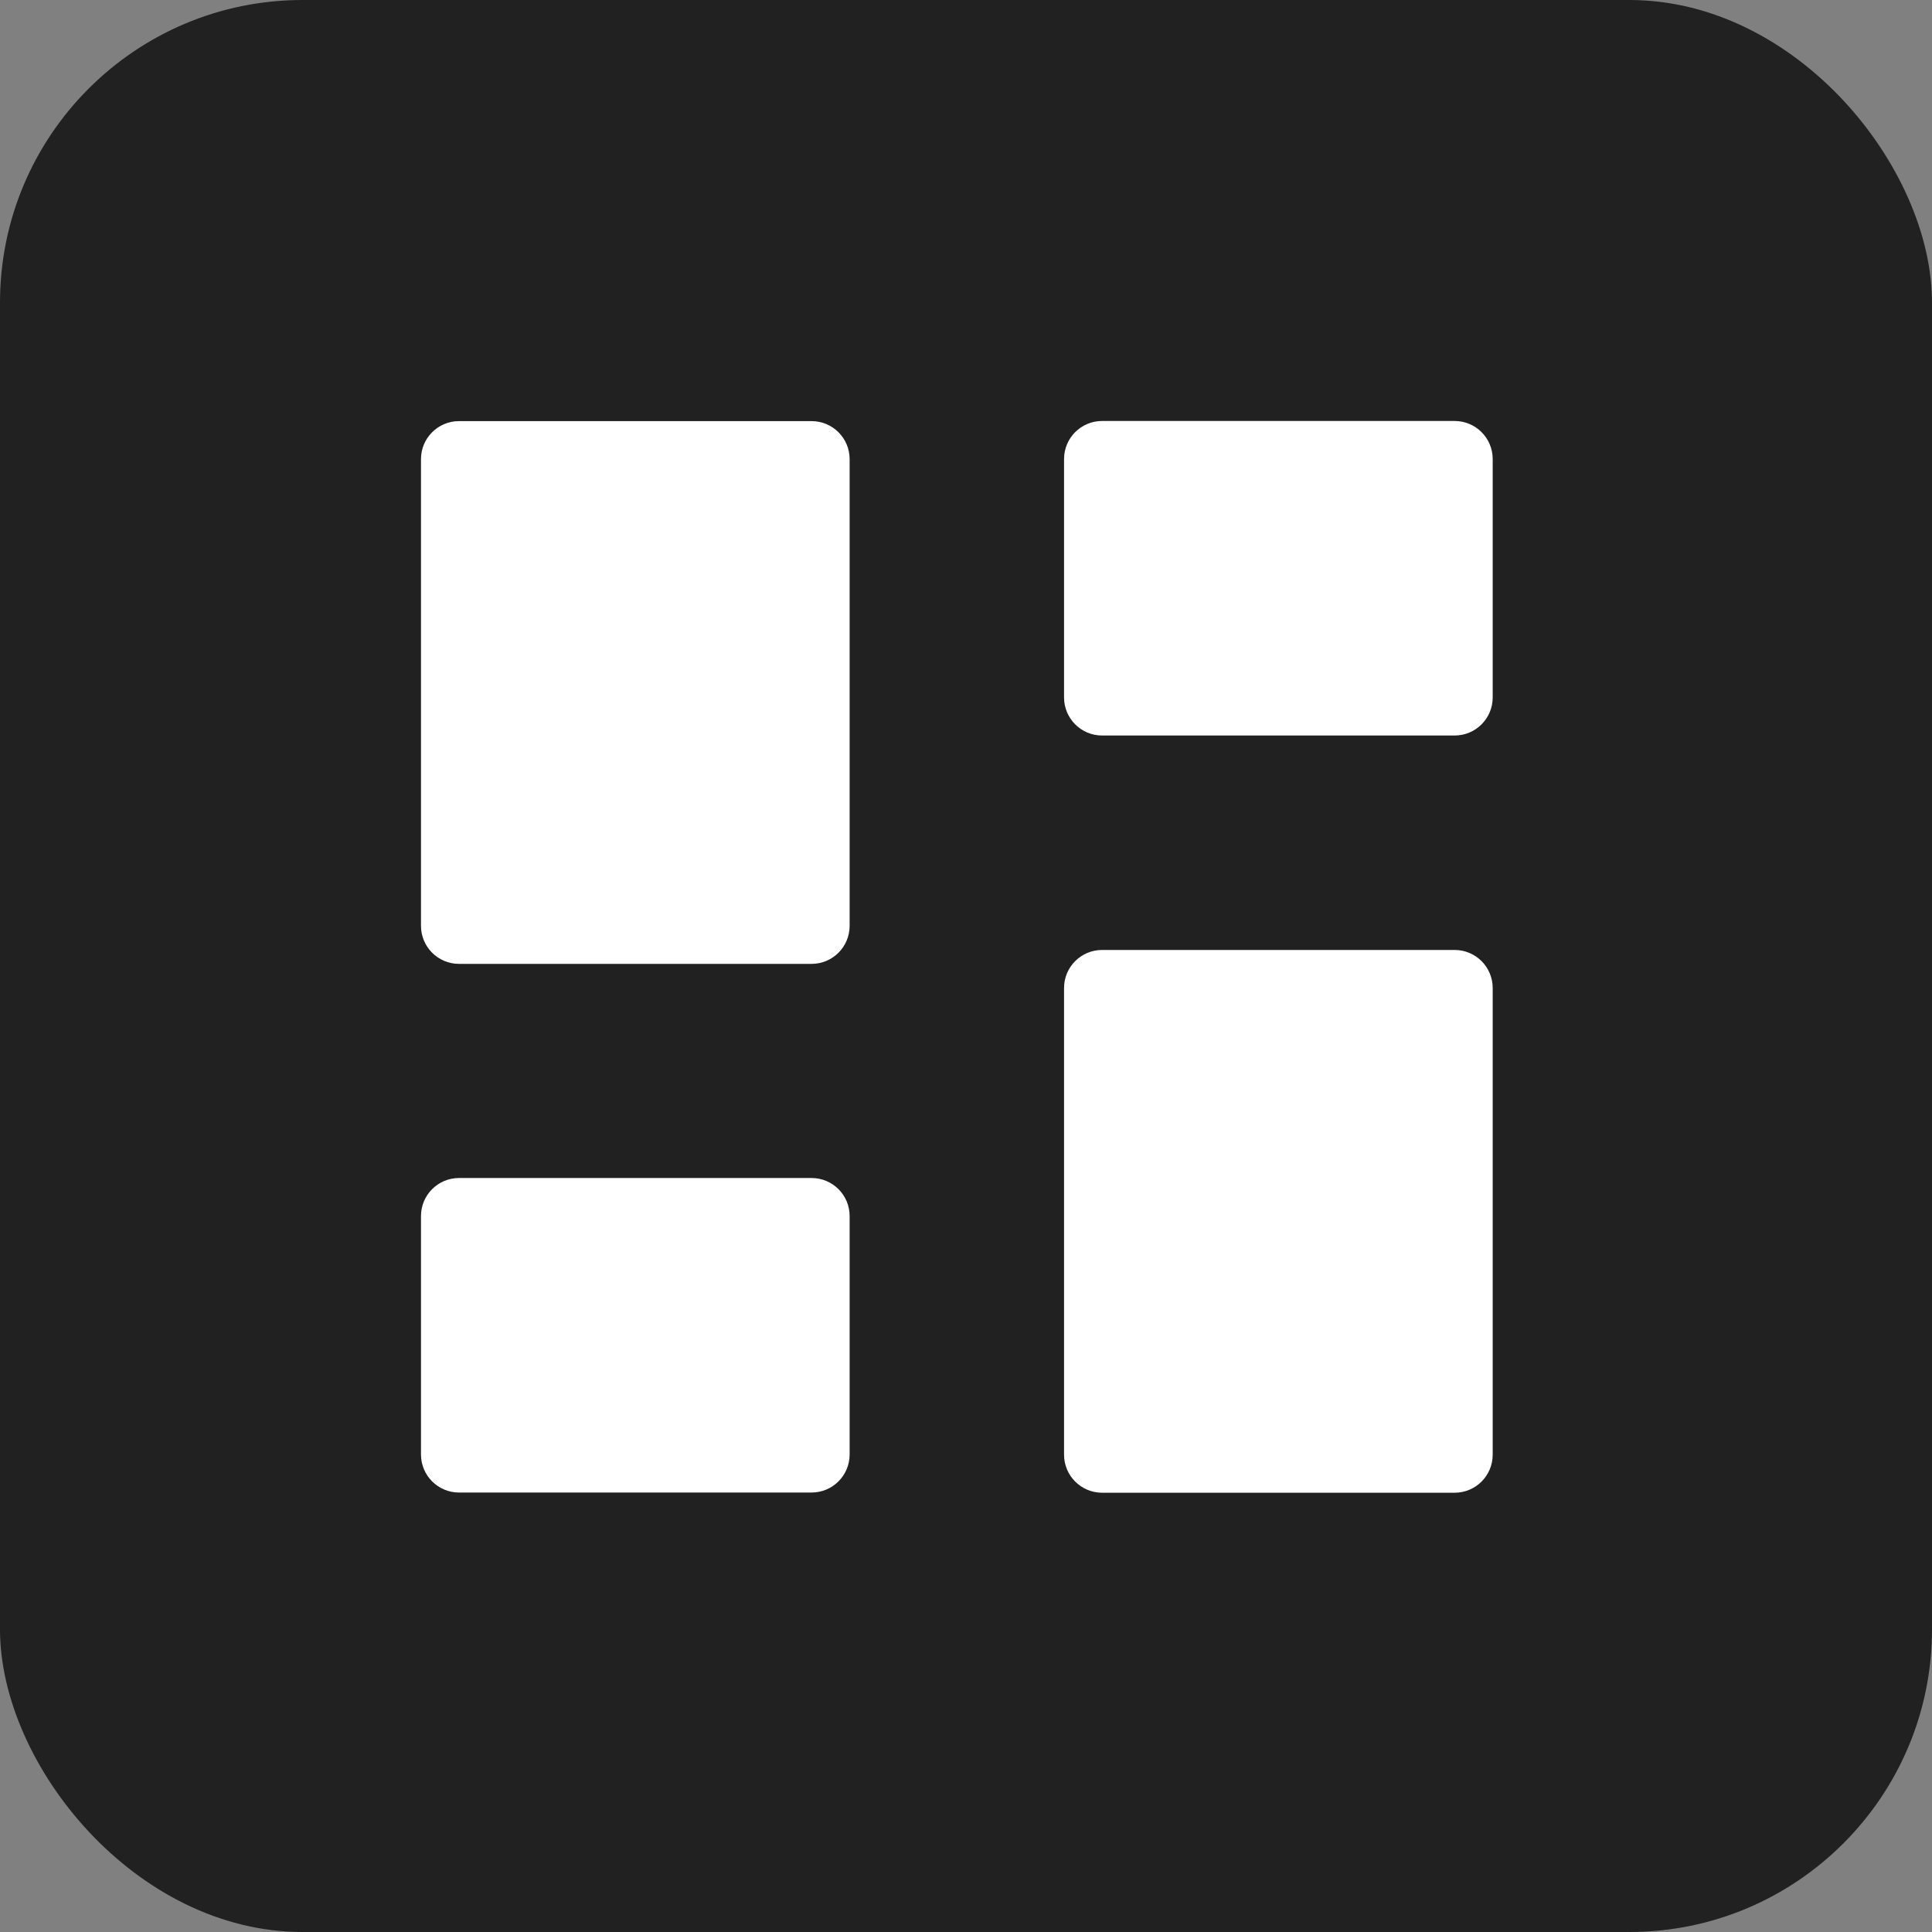
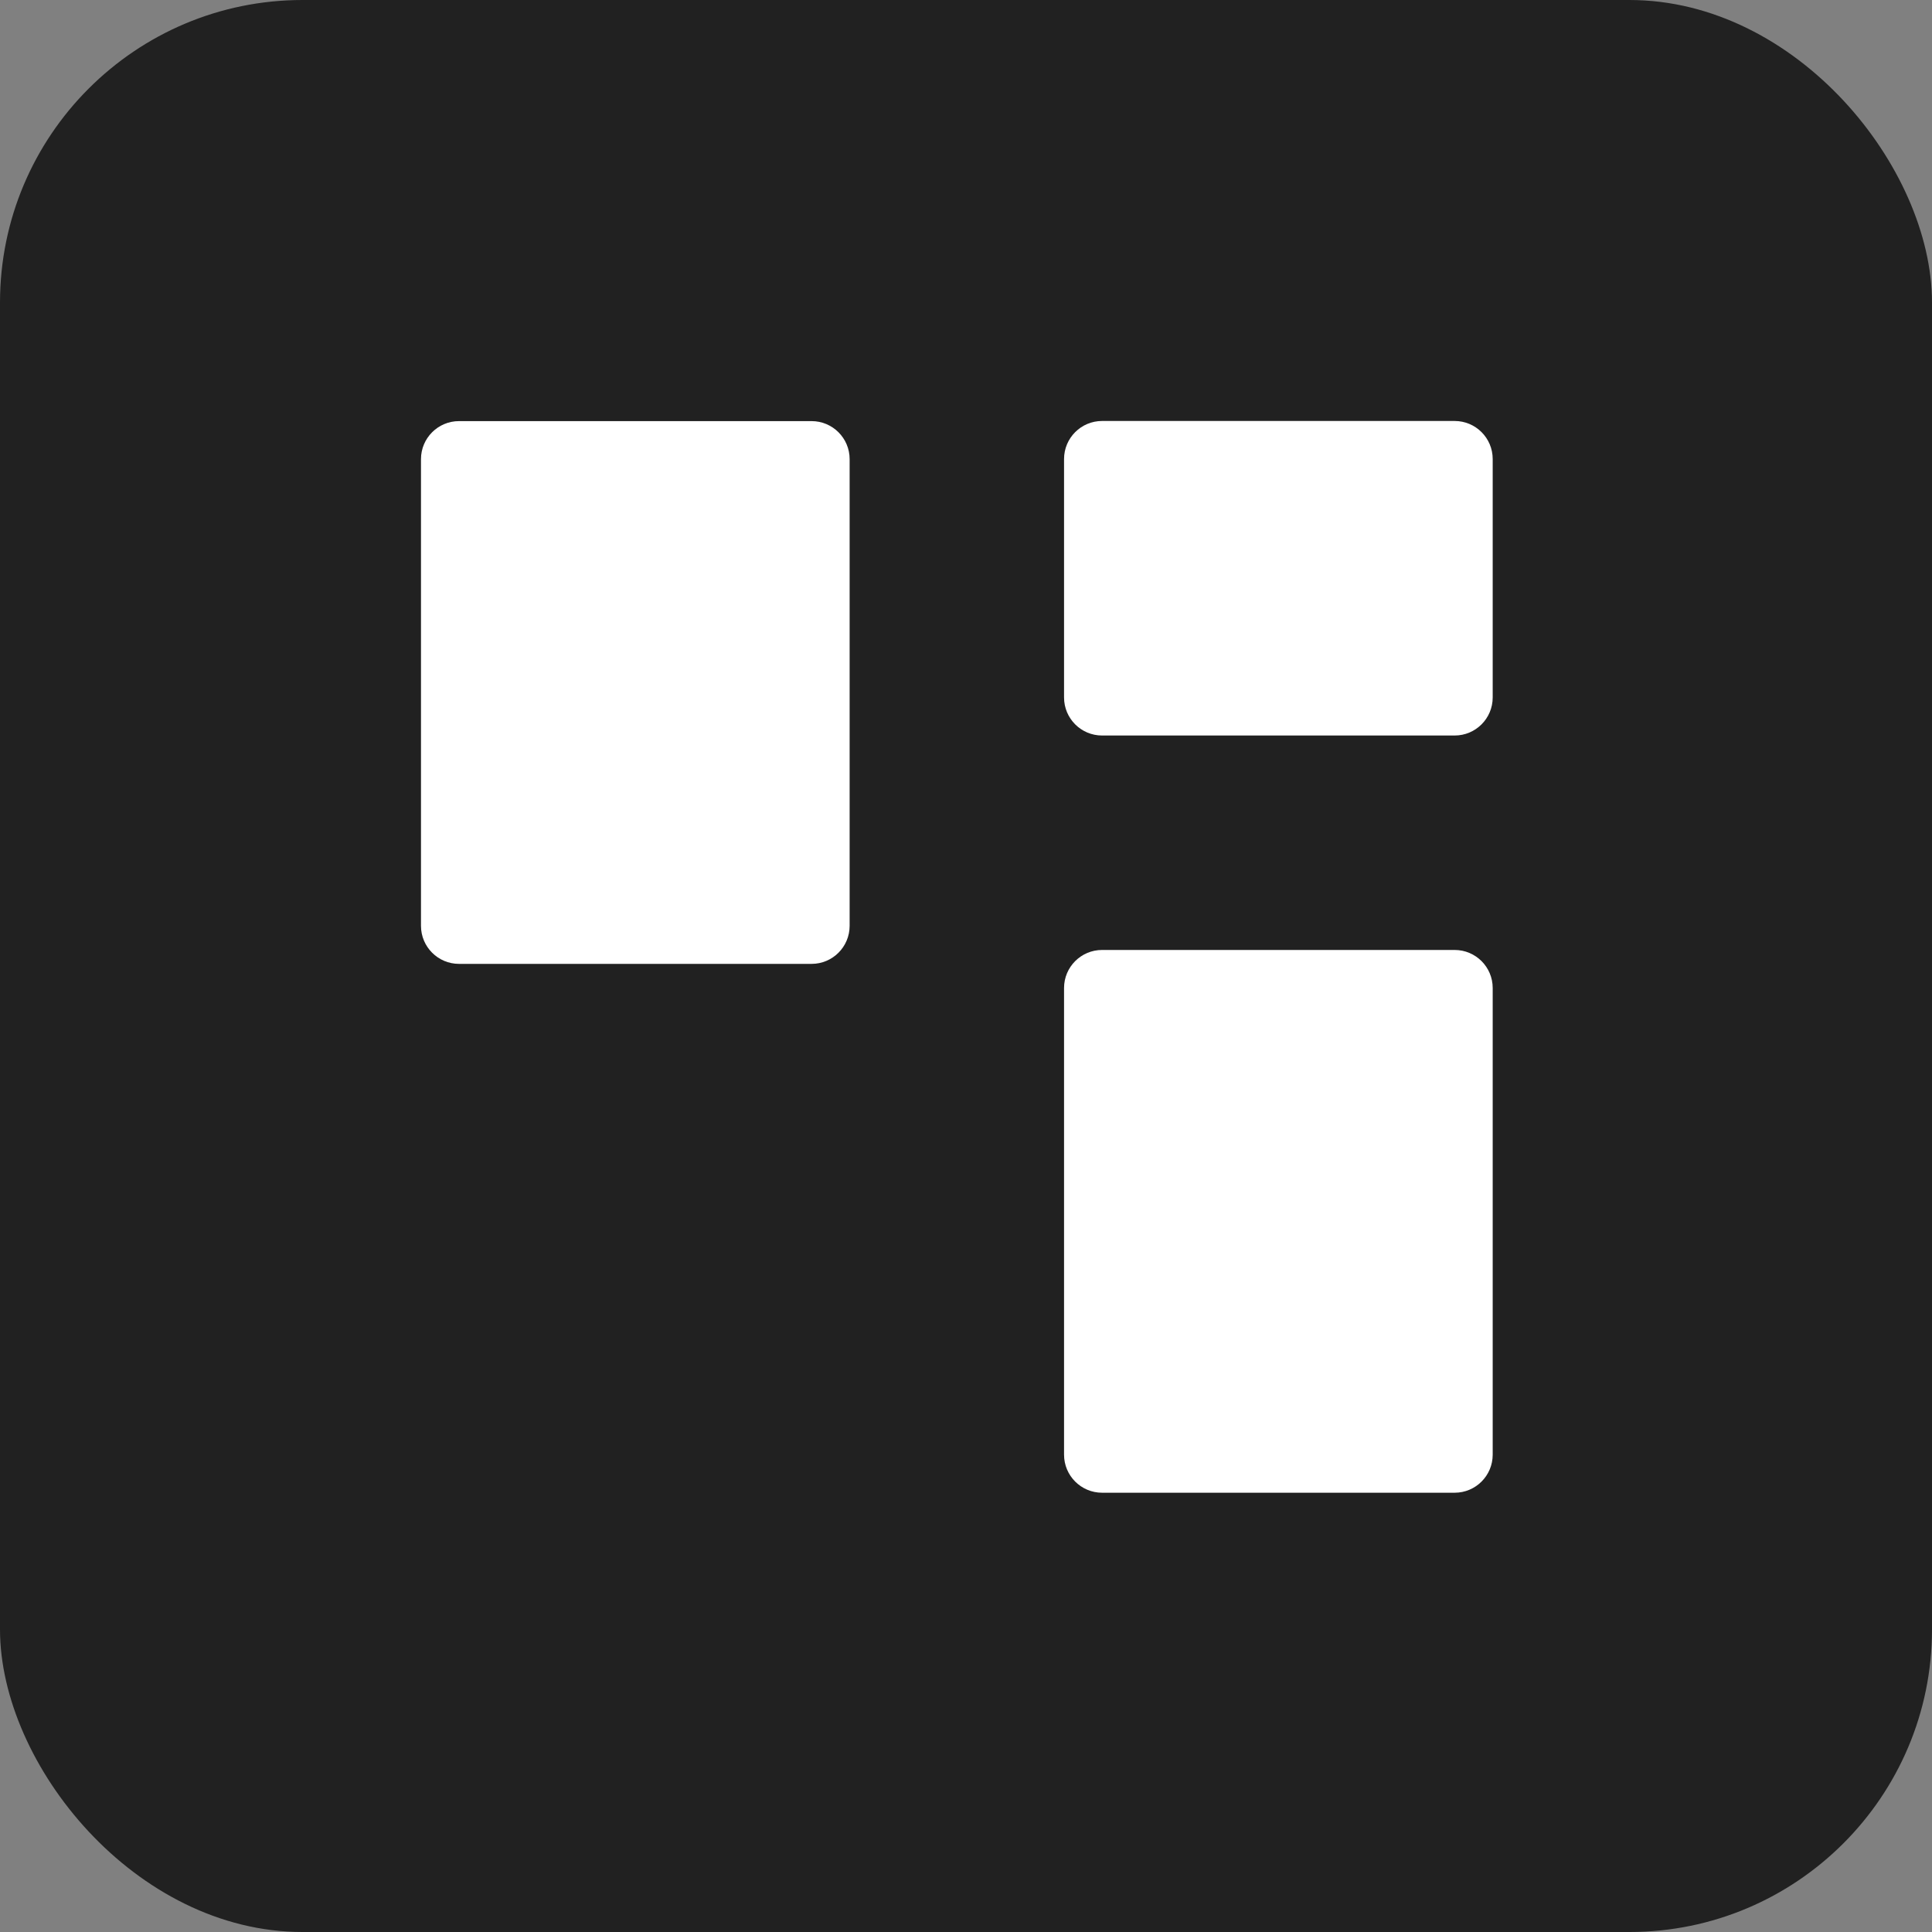
<svg xmlns="http://www.w3.org/2000/svg" width="60" height="60" viewBox="0 0 60 60" fill="none">
  <rect x="0" y="0" width="60" height="60" fill="#808080" stroke="none" />
  <rect width="60" height="60" rx="9.397" fill="#212121" />
-   <path d="M14.255 46.352H25.204C25.857 46.352 26.386 45.823 26.386 45.17V37.766C26.386 37.113 25.857 36.584 25.204 36.584H14.255C13.603 36.584 13.074 37.113 13.074 37.766L13.074 45.17C13.074 45.823 13.603 46.352 14.255 46.352Z" fill="white" />
-   <path d="M14.255 29.934H25.204C25.857 29.934 26.386 29.405 26.386 28.752L26.386 14.259C26.386 13.607 25.857 13.078 25.204 13.078H14.255C13.603 13.078 13.074 13.607 13.074 14.259L13.074 28.752C13.074 29.405 13.603 29.934 14.255 29.934Z" fill="white" />
+   <path d="M14.255 29.934H25.204C25.857 29.934 26.386 29.405 26.386 28.752L26.386 14.259C26.386 13.607 25.857 13.078 25.204 13.078H14.255C13.603 13.078 13.074 13.607 13.074 14.259L13.074 28.752C13.074 29.405 13.603 29.934 14.255 29.934" fill="white" />
  <path d="M45.175 13.074H34.226C33.574 13.074 33.045 13.603 33.045 14.256V21.66C33.045 22.313 33.574 22.842 34.226 22.842H45.175C45.828 22.842 46.357 22.313 46.357 21.66V14.256C46.357 13.603 45.828 13.074 45.175 13.074Z" fill="white" />
  <path d="M45.175 29.502H34.226C33.574 29.502 33.045 30.031 33.045 30.683V45.176C33.045 45.829 33.574 46.358 34.226 46.358H45.175C45.828 46.358 46.357 45.829 46.357 45.176V30.683C46.357 30.031 45.828 29.502 45.175 29.502Z" fill="white" />
</svg>